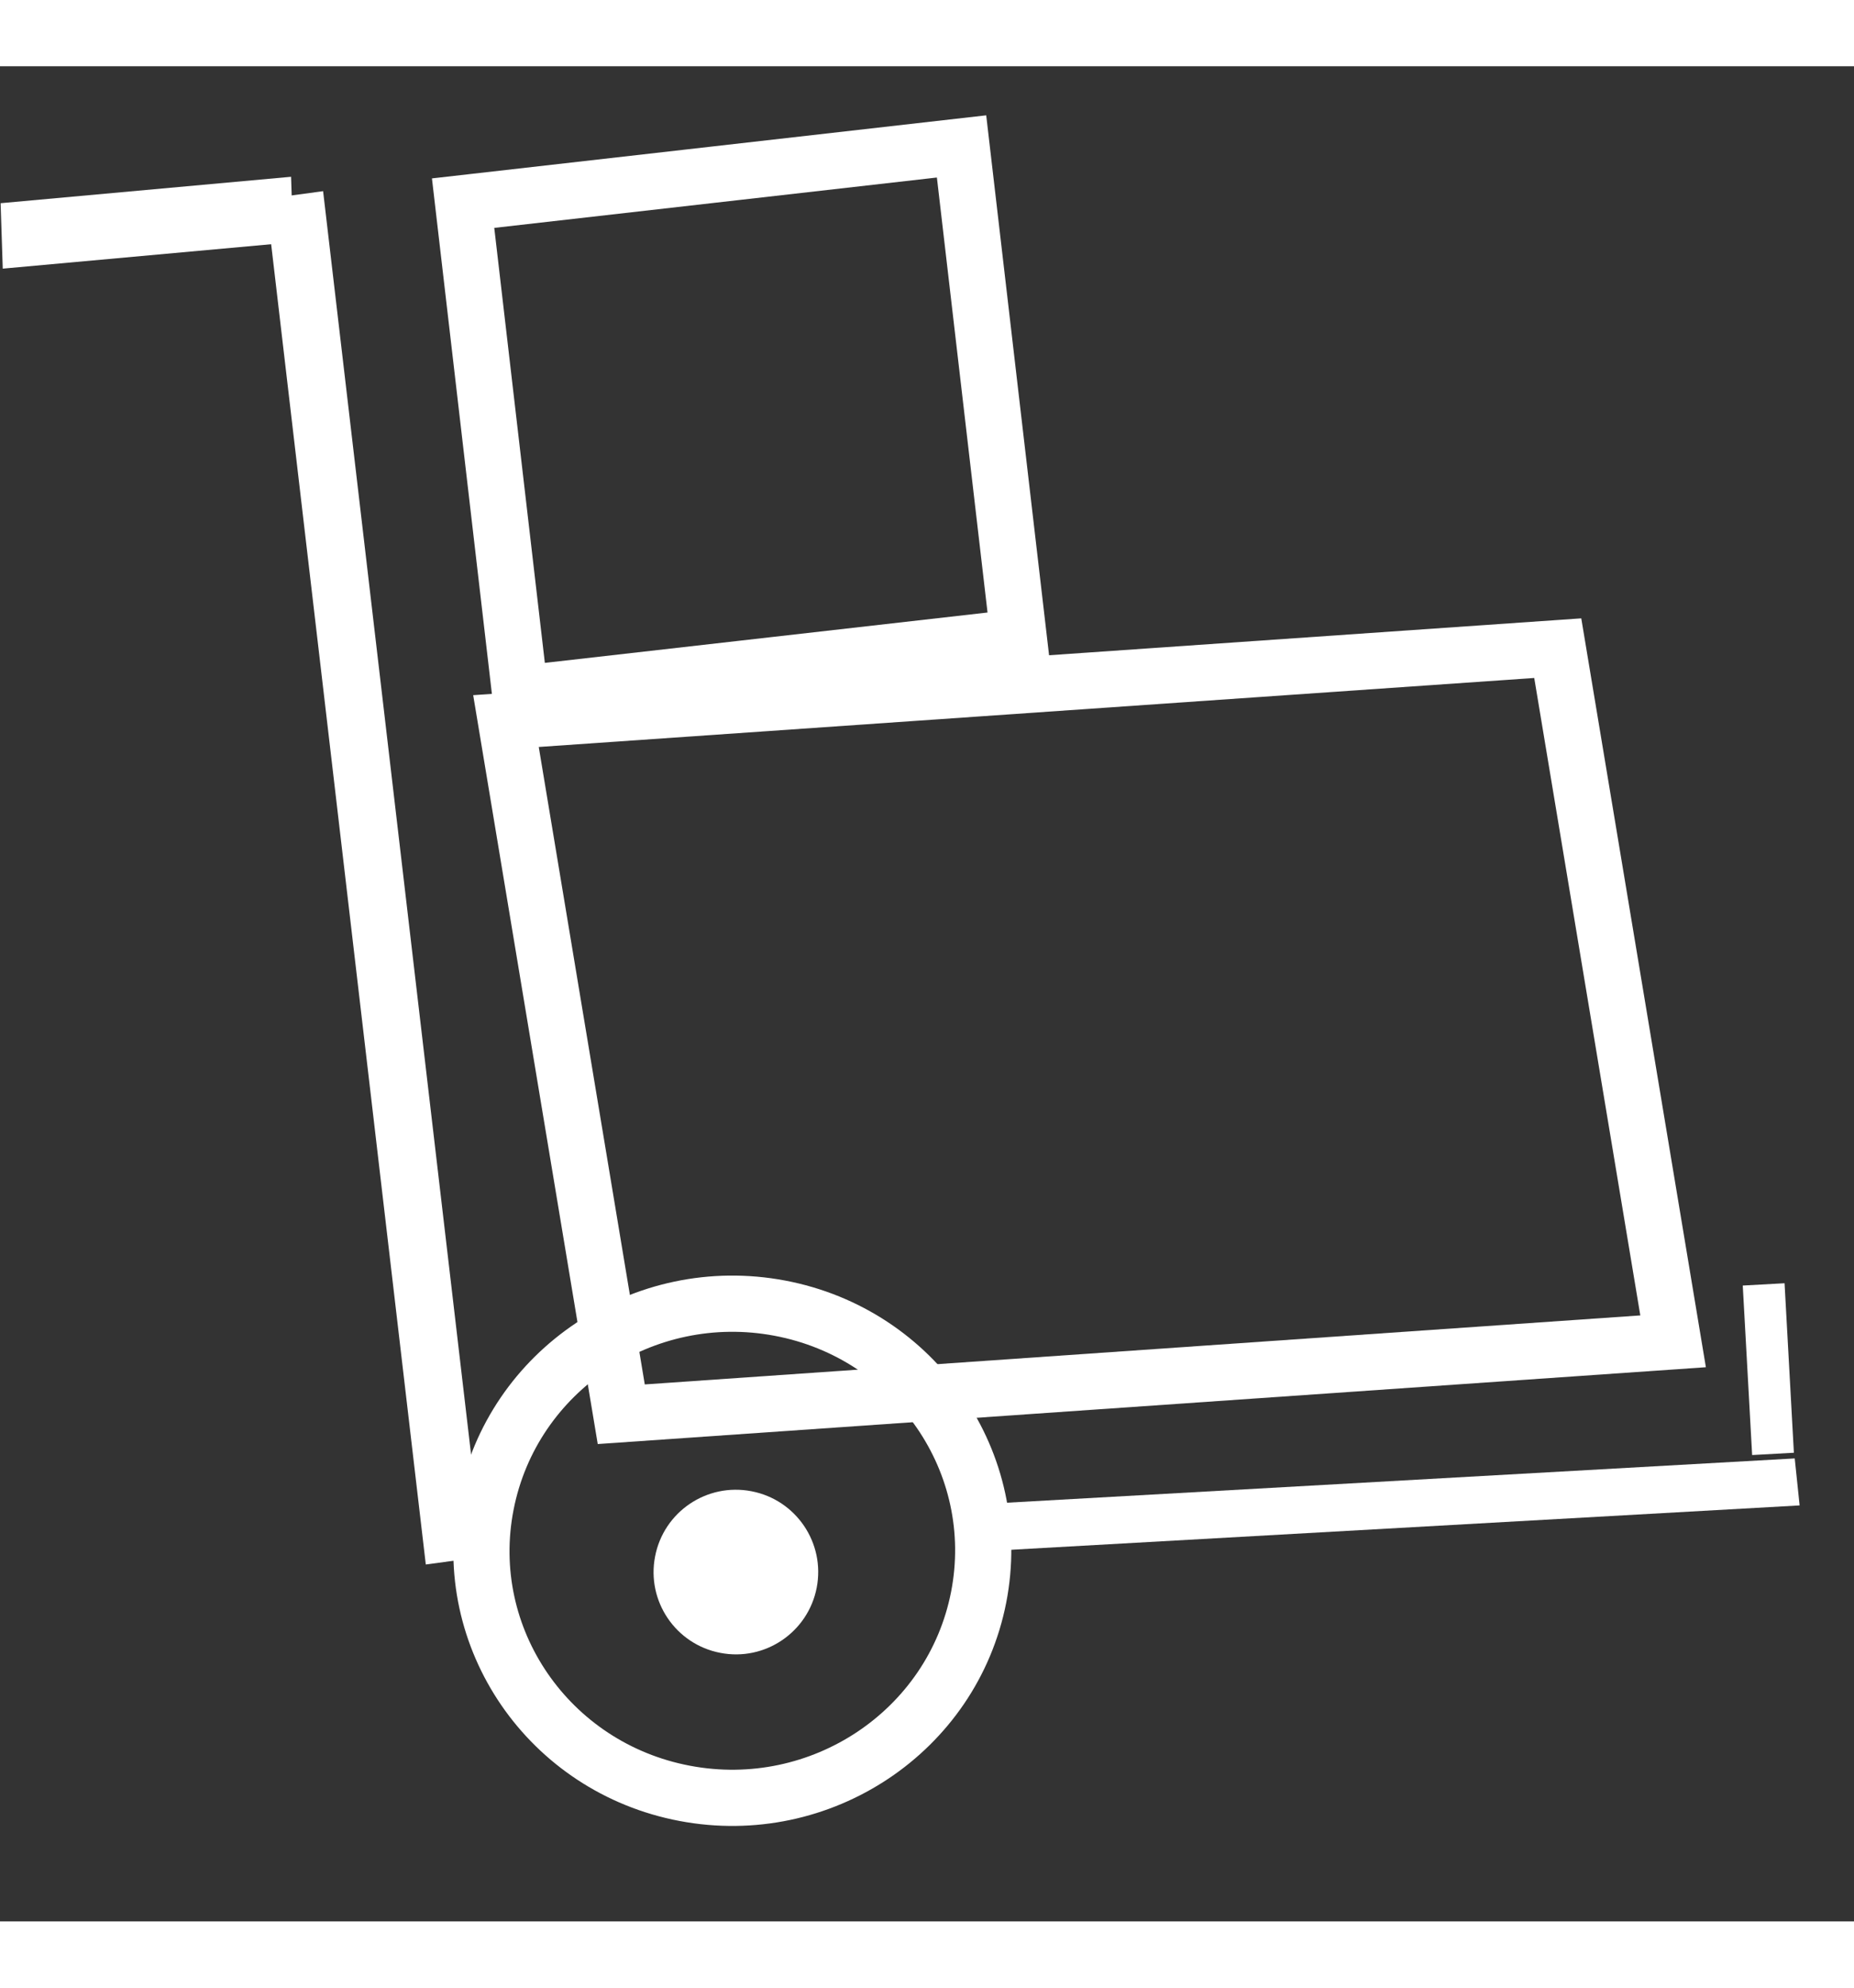
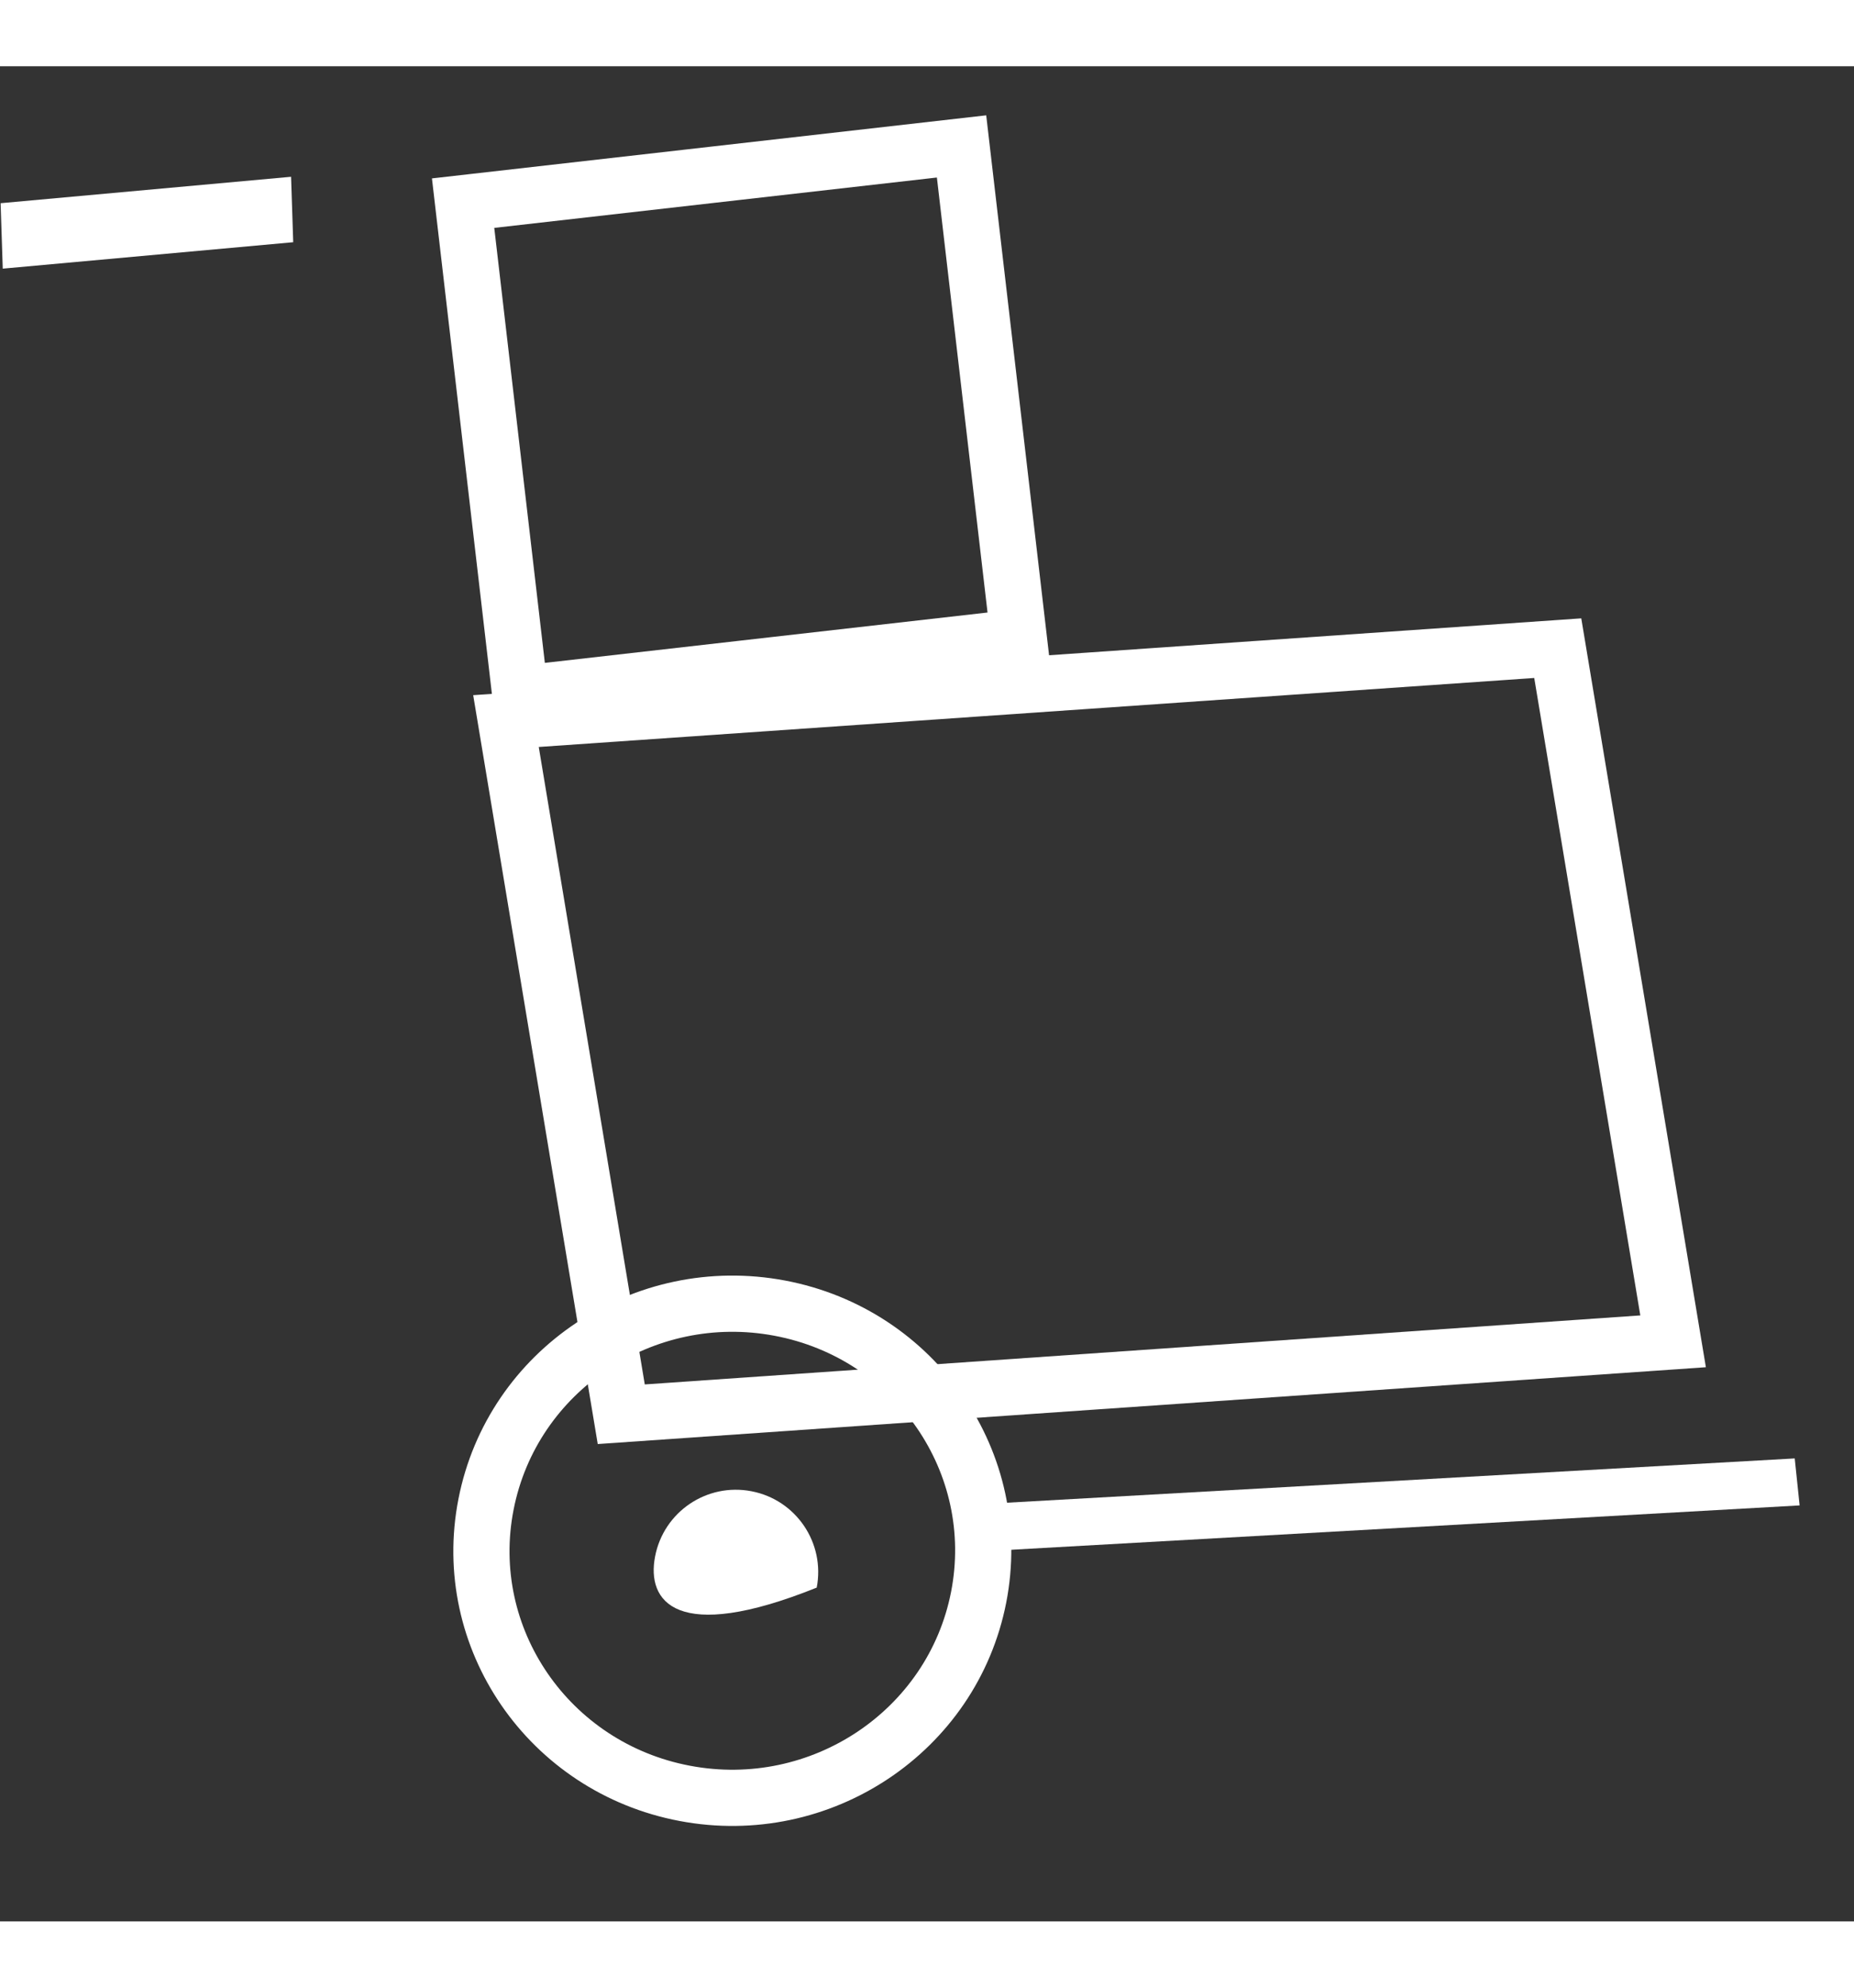
<svg xmlns="http://www.w3.org/2000/svg" width="28" height="30" viewBox="0 0 33 33" fill="none">
  <rect x="0" y="0" width="33" height="33" fill="#333333" stroke="none" />
  <path fill-rule="evenodd" clip-rule="evenodd" d="M17.174 26.435L17.085 25.599L31.945 24.764L32.032 25.6L17.174 26.435Z" fill="white" />
-   <path fill-rule="evenodd" clip-rule="evenodd" d="M8.598 26.513L7.579 26.651L4.732 2.36L5.751 2.222L8.598 26.513Z" fill="white" />
  <path fill-rule="evenodd" clip-rule="evenodd" d="M5.181 1.966L5.219 3.13L0.049 3.6L0.011 2.436L5.181 1.966Z" fill="white" />
  <path fill-rule="evenodd" clip-rule="evenodd" d="M9.006 11.648L27.727 10.351L29.78 22.681L11.058 23.978L9.006 11.648Z" stroke="white" />
-   <path fill-rule="evenodd" clip-rule="evenodd" d="M31.93 24.663L31.187 24.704L31.02 21.689L31.764 21.648L31.93 24.663Z" fill="white" />
  <path fill-rule="evenodd" clip-rule="evenodd" d="M13.88 22.091C16.302 22.548 17.886 24.851 17.419 27.235C16.952 29.618 14.61 31.18 12.189 30.722C9.768 30.265 8.183 27.962 8.651 25.579C9.118 23.195 11.46 21.634 13.88 22.091Z" stroke="white" />
-   <path fill-rule="evenodd" clip-rule="evenodd" d="M13.376 25.348C14.17 25.5 14.69 26.268 14.537 27.062C14.384 27.856 13.616 28.377 12.822 28.223C12.027 28.071 11.506 27.303 11.66 26.509C11.812 25.714 12.581 25.194 13.376 25.348Z" fill="white" />
+   <path fill-rule="evenodd" clip-rule="evenodd" d="M13.376 25.348C14.17 25.5 14.69 26.268 14.537 27.062C12.027 28.071 11.506 27.303 11.66 26.509C11.812 25.714 12.581 25.194 13.376 25.348Z" fill="white" />
  <path fill-rule="evenodd" clip-rule="evenodd" d="M8.243 2.435L17.115 1.426L18.132 10.157L9.259 11.166L8.243 2.435Z" stroke="white" />
</svg>